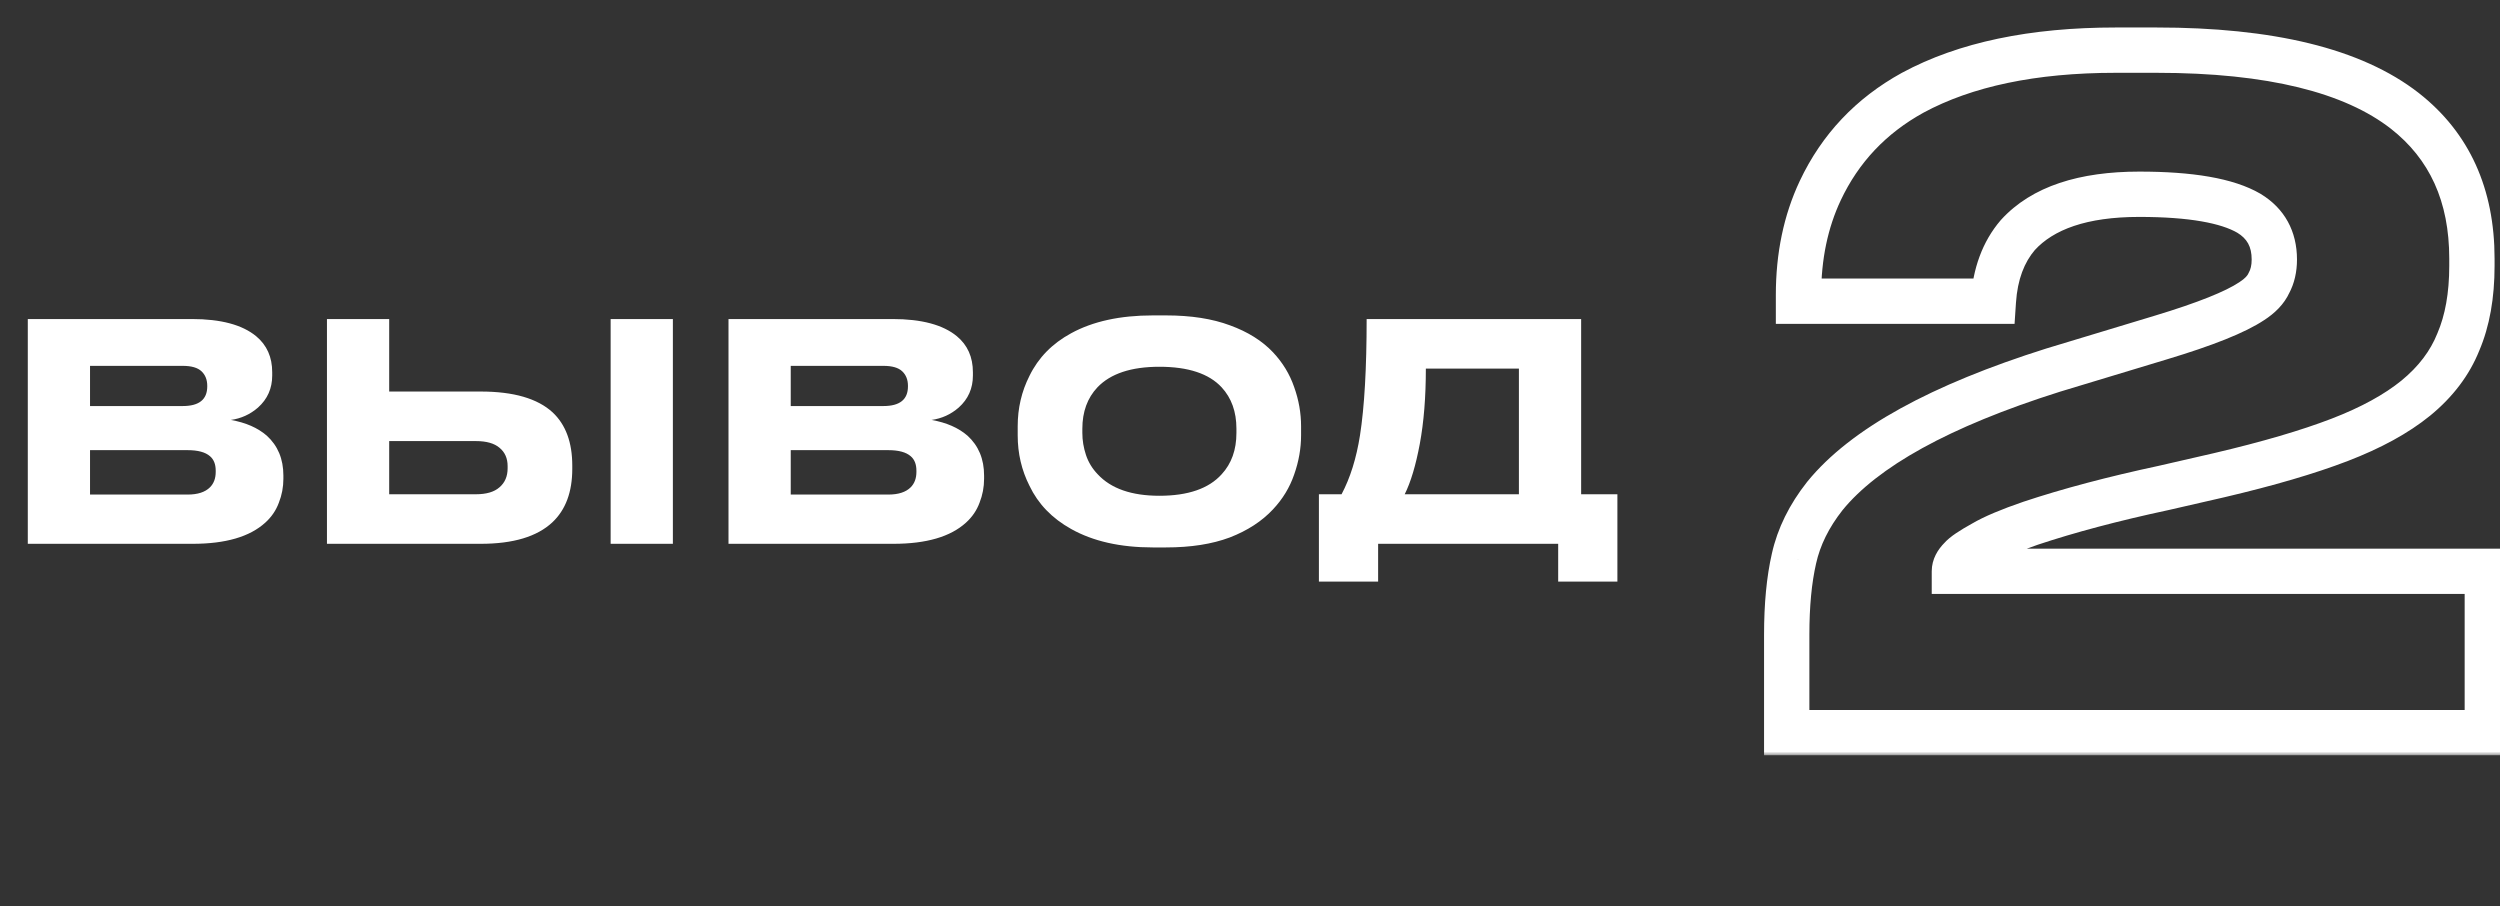
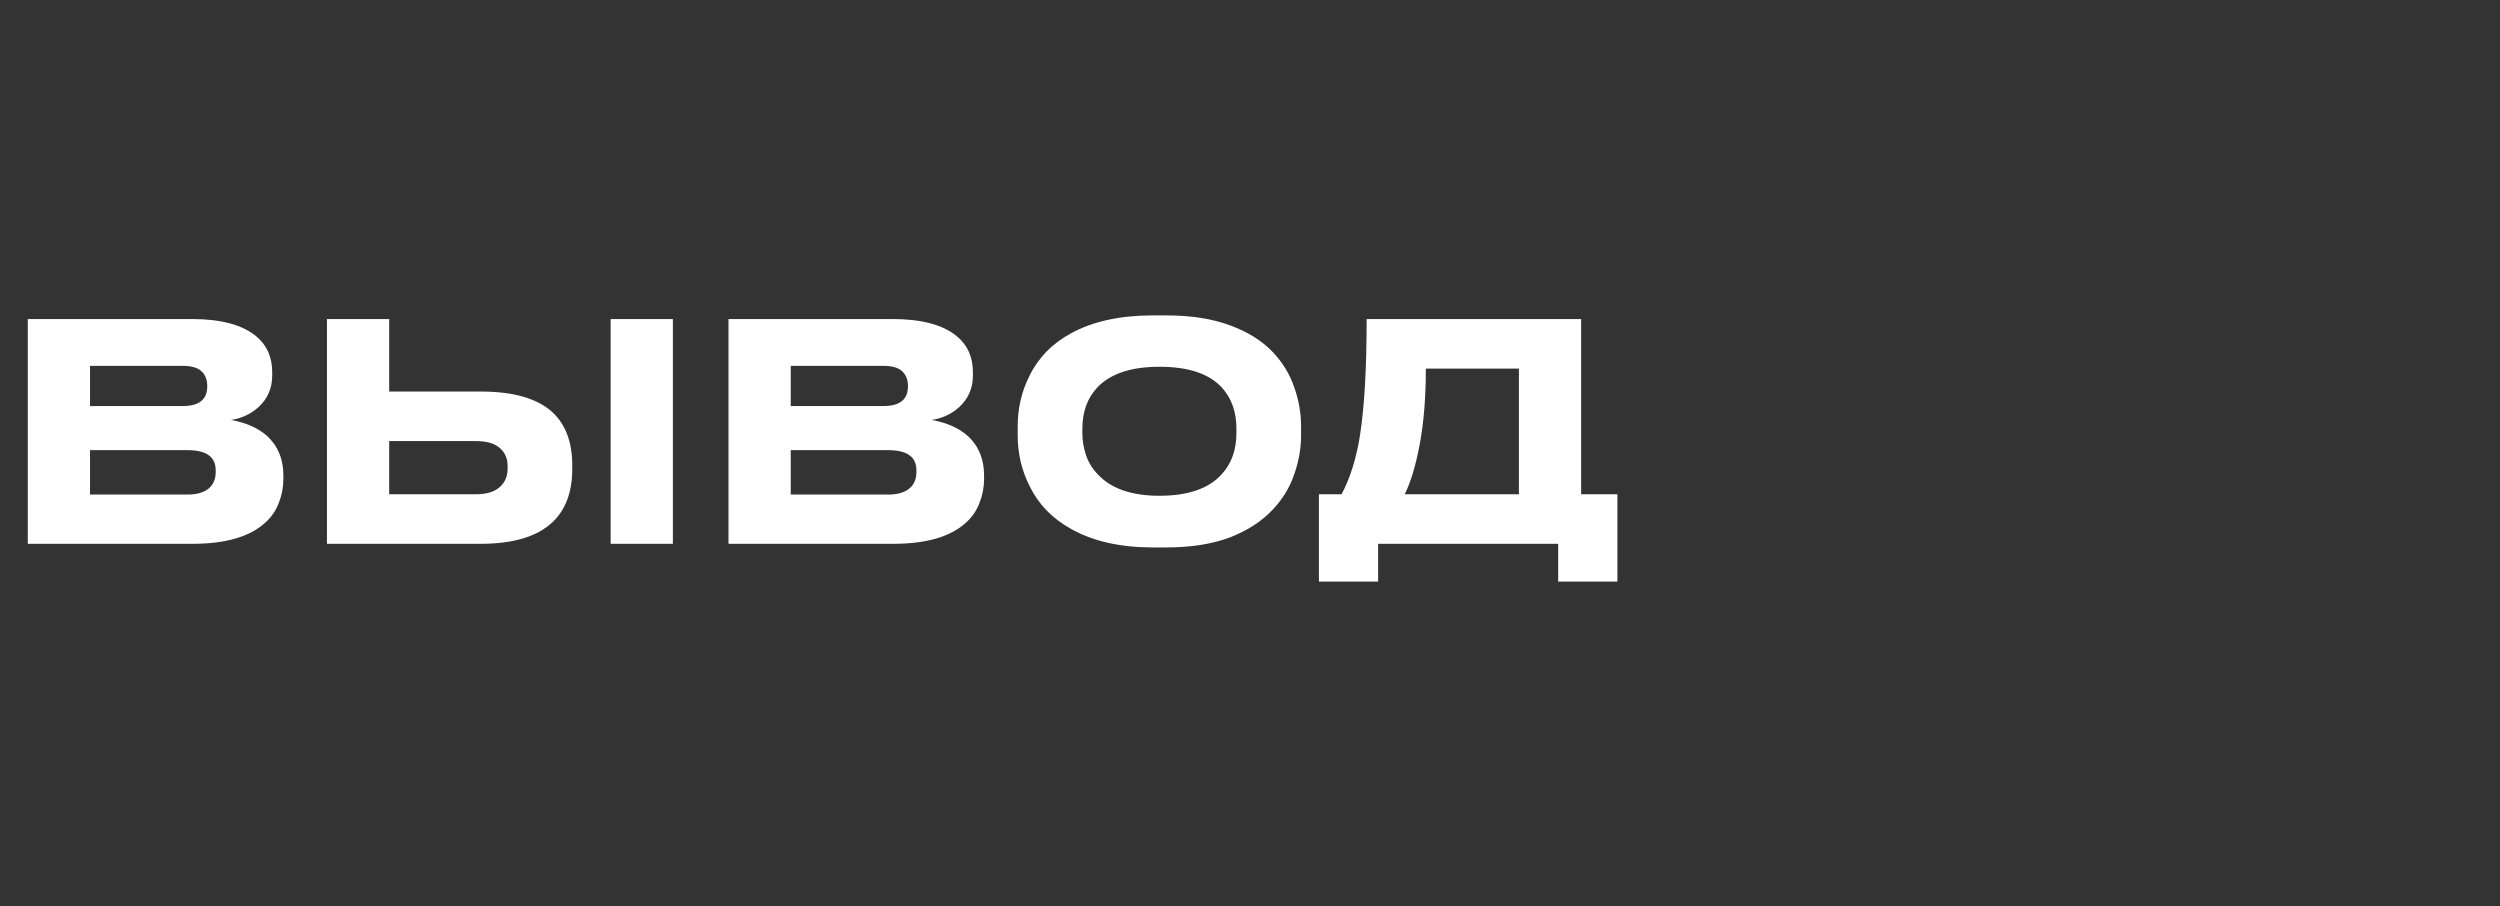
<svg xmlns="http://www.w3.org/2000/svg" width="331" height="120" viewBox="0 0 331 120" fill="none">
  <rect x="0" y="0" width="331" height="120" fill="#333333" stroke="none" />
  <mask id="path-1-outside-1_200_375" maskUnits="userSpaceOnUse" x="233" y="3" width="100" height="97" fill="black">
-     <rect fill="white" x="233" y="3" width="100" height="97" />
    <path d="M236.561 97V84.04C236.561 80.12 236.881 76.76 237.521 73.96C238.161 71.08 239.521 68.32 241.601 65.68C246.801 59.28 256.881 53.72 271.841 49L286.121 44.68C291.961 42.92 295.961 41.32 298.121 39.88C299.241 39.16 300.001 38.36 300.401 37.48C300.881 36.6 301.121 35.56 301.121 34.36C301.121 31.64 300.001 29.6 297.761 28.24C294.881 26.56 290.041 25.72 283.241 25.72C275.801 25.72 270.441 27.52 267.161 31.12C265.241 33.36 264.161 36.28 263.921 39.88H238.121V39.04C238.121 33.92 239.081 29.32 241.001 25.24C243.641 19.64 247.721 15.32 253.241 12.28C260.201 8.52 269.161 6.64 280.121 6.64H285.521C300.561 6.64 311.521 9.32 318.401 14.68C324.321 19.32 327.281 25.84 327.281 34.24V35.2C327.281 39.12 326.681 42.48 325.481 45.28C324.361 48.08 322.481 50.56 319.841 52.72C317.281 54.8 313.921 56.64 309.761 58.24C305.601 59.84 300.281 61.4 293.801 62.92L286.481 64.6C279.761 66.04 273.881 67.6 268.841 69.28C266.041 70.24 263.961 71.12 262.601 71.92C261.001 72.8 260.001 73.48 259.601 73.96C259.041 74.52 258.761 75.08 258.761 75.64H329.321V97H236.561Z" />
  </mask>
-   <path d="M236.561 97H233.561V100H236.561V97ZM237.521 73.96L240.446 74.629L240.448 74.62L240.45 74.611L237.521 73.96ZM241.601 65.68L239.273 63.788L239.259 63.806L239.245 63.823L241.601 65.68ZM271.841 49L270.972 46.129L270.955 46.134L270.938 46.139L271.841 49ZM286.121 44.68L285.255 41.808L285.252 41.809L286.121 44.68ZM298.121 39.88L296.499 37.356L296.478 37.37L296.457 37.384L298.121 39.88ZM300.401 37.48L297.767 36.043L297.715 36.139L297.67 36.239L300.401 37.48ZM297.761 28.24L299.318 25.676L299.295 25.662L299.273 25.649L297.761 28.24ZM267.161 31.12L264.944 29.099L264.913 29.133L264.883 29.168L267.161 31.12ZM263.921 39.88V42.88H266.728L266.914 40.08L263.921 39.88ZM238.121 39.88H235.121V42.88H238.121V39.88ZM241.001 25.24L238.288 23.961L238.287 23.963L241.001 25.24ZM253.241 12.28L251.815 9.641L251.805 9.646L251.794 9.652L253.241 12.28ZM318.401 14.68L320.252 12.319L320.245 12.313L318.401 14.68ZM325.481 45.28L322.724 44.098L322.709 44.132L322.696 44.166L325.481 45.28ZM319.841 52.72L321.733 55.048L321.741 55.042L319.841 52.72ZM309.761 58.24L310.838 61.04L310.838 61.04L309.761 58.24ZM293.801 62.92L294.472 65.844L294.479 65.842L294.486 65.841L293.801 62.92ZM286.481 64.6L287.11 67.533L287.131 67.529L287.152 67.524L286.481 64.6ZM268.841 69.28L267.892 66.434L267.88 66.438L267.868 66.442L268.841 69.28ZM262.601 71.92L264.047 74.549L264.085 74.528L264.122 74.506L262.601 71.92ZM259.601 73.96L261.722 76.081L261.819 75.985L261.906 75.88L259.601 73.96ZM258.761 75.64H255.761V78.64H258.761V75.64ZM329.321 75.64H332.321V72.64H329.321V75.64ZM329.321 97V100H332.321V97H329.321ZM239.561 97V84.04H233.561V97H239.561ZM239.561 84.04C239.561 80.269 239.87 77.146 240.446 74.629L234.597 73.291C233.892 76.374 233.561 79.971 233.561 84.04H239.561ZM240.45 74.611C240.979 72.228 242.117 69.872 243.958 67.537L239.245 63.823C236.925 66.768 235.343 69.932 234.593 73.309L240.45 74.611ZM243.929 67.572C248.553 61.882 257.916 56.539 272.744 51.861L270.938 46.139C255.846 50.901 245.05 56.678 239.273 63.788L243.929 67.572ZM272.71 51.871L286.99 47.551L285.252 41.809L270.972 46.129L272.71 51.871ZM286.987 47.552C292.832 45.791 297.218 44.087 299.785 42.376L296.457 37.384C294.704 38.553 291.09 40.049 285.255 41.808L286.987 47.552ZM299.743 42.404C301.172 41.485 302.419 40.29 303.132 38.721L297.67 36.239C297.583 36.43 297.31 36.835 296.499 37.356L299.743 42.404ZM303.035 38.916C303.798 37.517 304.121 35.963 304.121 34.36H298.121C298.121 35.157 297.964 35.683 297.767 36.043L303.035 38.916ZM304.121 34.36C304.121 30.64 302.495 27.604 299.318 25.676L296.204 30.804C297.507 31.596 298.121 32.64 298.121 34.36H304.121ZM299.273 25.649C295.661 23.542 290.126 22.72 283.241 22.72V28.72C289.957 28.72 294.102 29.578 296.249 30.831L299.273 25.649ZM283.241 22.72C275.4 22.72 269.034 24.61 264.944 29.099L269.379 33.141C271.848 30.43 276.202 28.72 283.241 28.72V22.72ZM264.883 29.168C262.455 32.001 261.201 35.581 260.928 39.68L266.914 40.08C267.121 36.978 268.027 34.719 269.439 33.072L264.883 29.168ZM263.921 36.88H238.121V42.88H263.921V36.88ZM241.121 39.88V39.04H235.121V39.88H241.121ZM241.121 39.04C241.121 34.302 242.008 30.147 243.716 26.517L238.287 23.963C236.155 28.493 235.121 33.538 235.121 39.04H241.121ZM243.715 26.519C246.08 21.502 249.711 17.649 254.688 14.908L251.794 9.652C245.731 12.991 241.202 17.778 238.288 23.961L243.715 26.519ZM254.667 14.919C261.053 11.47 269.477 9.64 280.121 9.64V3.64C268.845 3.64 259.349 5.57 251.815 9.641L254.667 14.919ZM280.121 9.64H285.521V3.64H280.121V9.64ZM285.521 9.64C300.329 9.64 310.468 12.302 316.557 17.047L320.245 12.313C312.575 6.338 300.793 3.64 285.521 3.64V9.64ZM316.55 17.041C321.654 21.041 324.281 26.639 324.281 34.24H330.281C330.281 25.041 326.989 17.599 320.252 12.319L316.55 17.041ZM324.281 34.24V35.2H330.281V34.24H324.281ZM324.281 35.2C324.281 38.825 323.725 41.762 322.724 44.098L328.239 46.462C329.637 43.198 330.281 39.415 330.281 35.2H324.281ZM322.696 44.166C321.788 46.436 320.241 48.517 317.941 50.398L321.741 55.042C324.721 52.603 326.935 49.724 328.267 46.394L322.696 44.166ZM317.949 50.392C315.703 52.216 312.646 53.916 308.684 55.44L310.838 61.04C315.196 59.364 318.859 57.384 321.733 55.048L317.949 50.392ZM308.684 55.44C304.698 56.973 299.521 58.497 293.116 59.999L294.486 65.841C301.041 64.303 306.505 62.707 310.838 61.04L308.684 55.44ZM293.13 59.996L285.81 61.676L287.152 67.524L294.472 65.844L293.13 59.996ZM285.853 61.667C279.054 63.123 273.063 64.71 267.892 66.434L269.79 72.126C274.7 70.49 280.468 68.957 287.11 67.533L285.853 61.667ZM267.868 66.442C265.012 67.421 262.704 68.379 261.08 69.334L264.122 74.506C265.218 73.861 267.07 73.059 269.814 72.118L267.868 66.442ZM261.155 69.291C260.31 69.756 259.571 70.197 258.964 70.609C258.406 70.989 257.772 71.468 257.296 72.039L261.906 75.88C261.83 75.972 261.896 75.871 262.338 75.571C262.731 75.303 263.292 74.964 264.047 74.549L261.155 69.291ZM257.48 71.839C256.593 72.726 255.761 74.004 255.761 75.64H261.761C261.761 75.878 261.698 76.055 261.654 76.142C261.618 76.215 261.613 76.191 261.722 76.081L257.48 71.839ZM258.761 78.64H329.321V72.64H258.761V78.64ZM326.321 75.64V97H332.321V75.64H326.321ZM329.321 94H236.561V100H329.321V94Z" fill="white" mask="url(#path-1-outside-1_200_375)" />
  <path d="M3.68 42.24H25.4C29.24 42.24 32.08 43 33.92 44.52C35.333 45.693 36.04 47.28 36.04 49.28V49.72C36.04 51.427 35.413 52.84 34.16 53.96C33.12 54.867 31.92 55.413 30.56 55.6C32.533 55.947 34.12 56.64 35.32 57.68C36.787 59.013 37.52 60.773 37.52 62.96V63.4C37.52 64.493 37.32 65.547 36.92 66.56C36.547 67.573 35.947 68.453 35.12 69.2C33.067 71.067 29.867 72 25.52 72H3.68V42.24ZM11.92 48.44V53.76H24.2C26.36 53.76 27.44 52.893 27.44 51.16V51.08C27.44 50.28 27.187 49.64 26.68 49.16C26.173 48.68 25.347 48.44 24.2 48.44H11.92ZM11.92 59.6V65.48H24.84C26.173 65.48 27.16 65.16 27.8 64.52C28.307 64.013 28.56 63.333 28.56 62.48V62.32C28.56 61.467 28.307 60.827 27.8 60.4C27.187 59.867 26.2 59.6 24.84 59.6H11.92ZM51.529 51.84H63.649C67.996 51.84 71.169 52.76 73.169 54.6C74.903 56.227 75.769 58.573 75.769 61.64V62.08C75.769 65.147 74.889 67.507 73.129 69.16C71.103 71.053 67.943 72 63.649 72H43.289V42.24H51.529V51.84ZM63.009 65.44C64.396 65.44 65.436 65.133 66.129 64.52C66.849 63.907 67.209 63.067 67.209 62V61.72C67.209 60.68 66.849 59.867 66.129 59.28C65.436 58.693 64.396 58.4 63.009 58.4H51.529V65.44H63.009ZM89.089 42.24V72H80.849V42.24H89.089ZM96.453 42.24H118.173C122.013 42.24 124.853 43 126.693 44.52C128.107 45.693 128.813 47.28 128.813 49.28V49.72C128.813 51.427 128.187 52.84 126.933 53.96C125.893 54.867 124.693 55.413 123.333 55.6C125.307 55.947 126.893 56.64 128.093 57.68C129.56 59.013 130.293 60.773 130.293 62.96V63.4C130.293 64.493 130.093 65.547 129.693 66.56C129.32 67.573 128.72 68.453 127.893 69.2C125.84 71.067 122.64 72 118.293 72H96.453V42.24ZM104.693 48.44V53.76H116.973C119.133 53.76 120.213 52.893 120.213 51.16V51.08C120.213 50.28 119.96 49.64 119.453 49.16C118.947 48.68 118.12 48.44 116.973 48.44H104.693ZM104.693 59.6V65.48H117.613C118.947 65.48 119.933 65.16 120.573 64.52C121.08 64.013 121.333 63.333 121.333 62.48V62.32C121.333 61.467 121.08 60.827 120.573 60.4C119.96 59.867 118.973 59.6 117.613 59.6H104.693ZM154.383 41.76C157.689 41.76 160.516 42.2 162.863 43.08C165.209 43.933 167.103 45.12 168.543 46.64C169.823 48 170.756 49.533 171.343 51.24C171.956 52.947 172.263 54.68 172.263 56.44V57.64C172.263 59.373 171.956 61.107 171.343 62.84C170.756 64.547 169.823 66.08 168.543 67.44C167.076 69.013 165.169 70.253 162.823 71.16C160.476 72.04 157.663 72.48 154.383 72.48H152.623C148.329 72.48 144.729 71.667 141.823 70.04C139.289 68.627 137.449 66.72 136.303 64.32C135.263 62.267 134.743 60.04 134.743 57.64V56.44C134.743 54.04 135.263 51.813 136.303 49.76C137.476 47.36 139.316 45.48 141.823 44.12C144.703 42.547 148.303 41.76 152.623 41.76H154.383ZM163.703 56.76C163.703 54.52 163.049 52.693 161.743 51.28C160.063 49.467 157.316 48.56 153.503 48.56C149.769 48.56 147.036 49.467 145.303 51.28C143.969 52.693 143.303 54.52 143.303 56.76V57.32C143.303 58.307 143.463 59.28 143.783 60.24C144.103 61.2 144.623 62.053 145.343 62.8C147.103 64.693 149.823 65.64 153.503 65.64C157.289 65.64 160.036 64.693 161.743 62.8C163.049 61.387 163.703 59.56 163.703 57.32V56.76ZM177.623 65.44C178.77 63.28 179.583 60.68 180.063 57.64C180.65 53.88 180.943 48.747 180.943 42.24H209.343V65.44H214.143V77H206.303V72H182.463V77H174.623V65.44H177.623ZM201.103 65.44V48.8H188.783C188.783 52.56 188.517 55.88 187.983 58.76C187.45 61.613 186.783 63.84 185.983 65.44H201.103Z" fill="white" />
</svg>